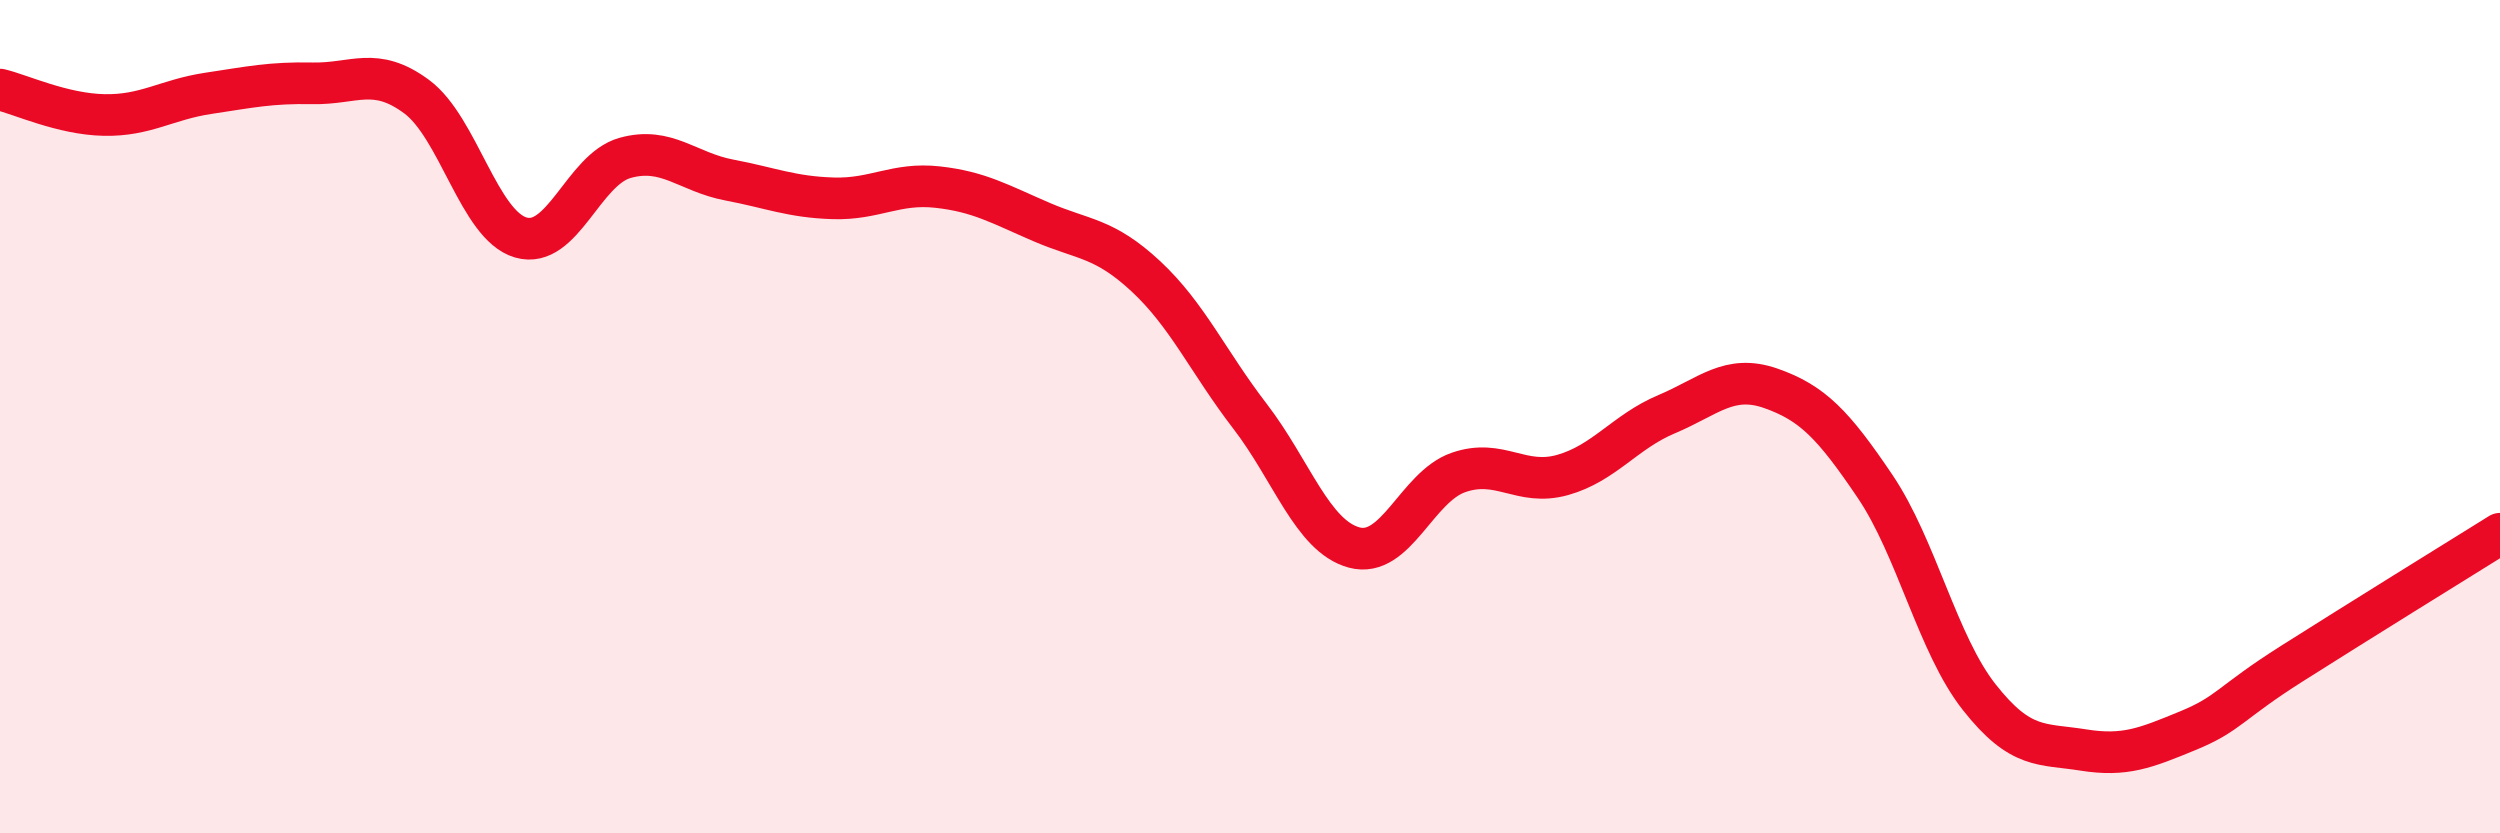
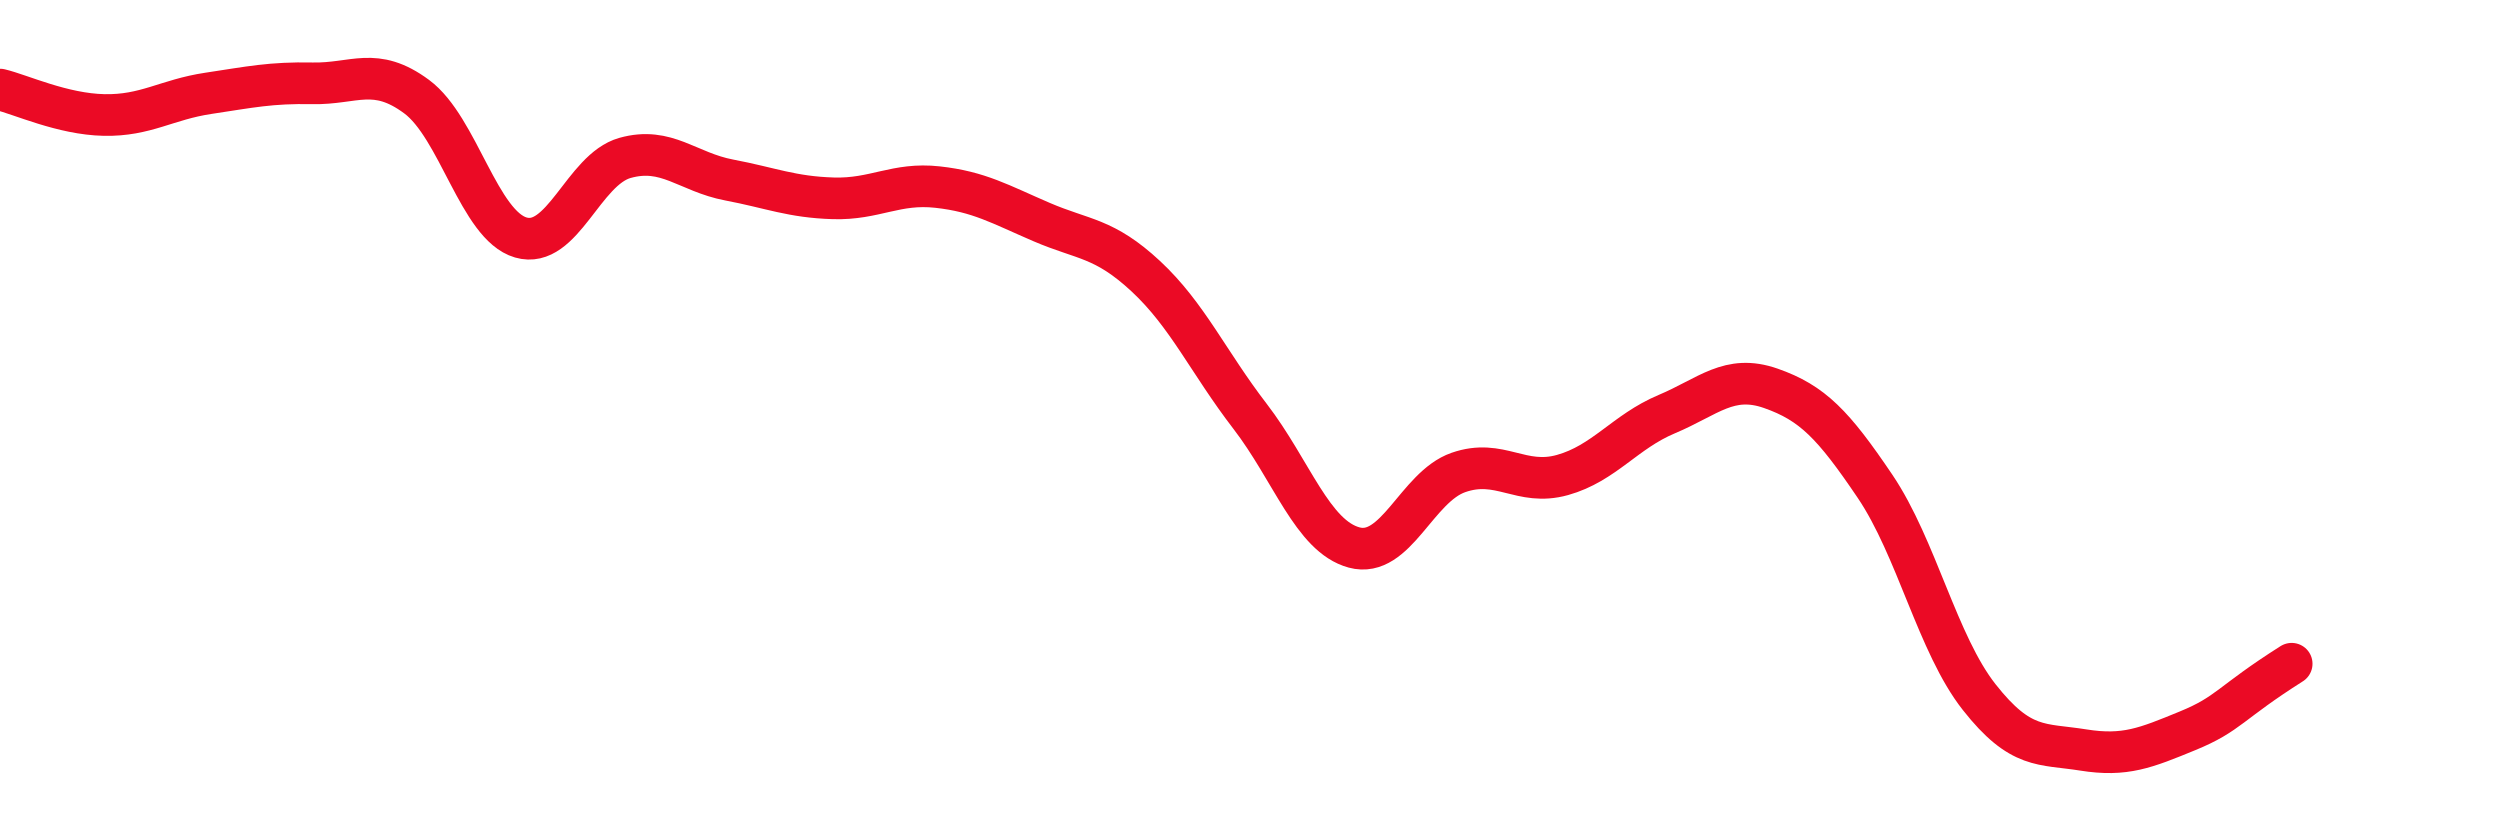
<svg xmlns="http://www.w3.org/2000/svg" width="60" height="20" viewBox="0 0 60 20">
-   <path d="M 0,2.15 C 0.5,2.27 1.5,2.74 2.5,2.76 C 3.5,2.78 4,2.39 5,2.24 C 6,2.09 6.5,1.98 7.5,2 C 8.5,2.02 9,1.58 10,2.32 C 11,3.06 11.5,5.41 12.5,5.7 C 13.5,5.99 14,4.07 15,3.79 C 16,3.51 16.5,4.13 17.5,4.32 C 18.5,4.51 19,4.73 20,4.76 C 21,4.79 21.5,4.38 22.5,4.49 C 23.5,4.6 24,4.9 25,5.33 C 26,5.76 26.5,5.7 27.5,6.63 C 28.5,7.56 29,8.69 30,9.99 C 31,11.29 31.5,12.87 32.5,13.14 C 33.5,13.41 34,11.69 35,11.34 C 36,10.99 36.5,11.68 37.5,11.4 C 38.5,11.12 39,10.36 40,9.94 C 41,9.52 41.5,8.97 42.5,9.32 C 43.5,9.67 44,10.19 45,11.67 C 46,13.15 46.5,15.46 47.5,16.73 C 48.5,18 49,17.84 50,18 C 51,18.16 51.5,17.95 52.5,17.54 C 53.5,17.13 53.5,16.88 55,15.93 C 56.5,14.98 59,13.43 60,12.81L60 20L0 20Z" fill="#EB0A25" opacity="0.1" stroke-linecap="round" stroke-linejoin="round" />
-   <path d="M 0,2.15 C 0.5,2.27 1.5,2.74 2.5,2.76 C 3.5,2.78 4,2.39 5,2.24 C 6,2.09 6.5,1.98 7.5,2 C 8.5,2.02 9,1.58 10,2.32 C 11,3.06 11.5,5.41 12.5,5.7 C 13.5,5.99 14,4.07 15,3.79 C 16,3.51 16.5,4.13 17.5,4.32 C 18.5,4.51 19,4.73 20,4.76 C 21,4.79 21.5,4.38 22.5,4.49 C 23.5,4.6 24,4.9 25,5.33 C 26,5.76 26.5,5.7 27.5,6.63 C 28.5,7.56 29,8.69 30,9.99 C 31,11.29 31.5,12.87 32.5,13.14 C 33.5,13.41 34,11.69 35,11.34 C 36,10.99 36.5,11.68 37.5,11.4 C 38.5,11.12 39,10.36 40,9.94 C 41,9.52 41.5,8.97 42.5,9.32 C 43.5,9.67 44,10.19 45,11.67 C 46,13.15 46.5,15.46 47.5,16.73 C 48.5,18 49,17.84 50,18 C 51,18.16 51.5,17.95 52.5,17.54 C 53.5,17.13 53.5,16.88 55,15.93 C 56.5,14.98 59,13.43 60,12.81" stroke="#EB0A25" stroke-width="1" fill="none" stroke-linecap="round" stroke-linejoin="round" />
+   <path d="M 0,2.15 C 0.5,2.27 1.5,2.74 2.5,2.76 C 3.5,2.78 4,2.39 5,2.24 C 6,2.09 6.5,1.98 7.5,2 C 8.5,2.02 9,1.58 10,2.32 C 11,3.06 11.5,5.41 12.5,5.7 C 13.5,5.99 14,4.07 15,3.79 C 16,3.51 16.5,4.13 17.5,4.32 C 18.5,4.51 19,4.73 20,4.76 C 21,4.79 21.5,4.38 22.5,4.49 C 23.5,4.6 24,4.9 25,5.33 C 26,5.76 26.5,5.7 27.5,6.63 C 28.5,7.56 29,8.69 30,9.99 C 31,11.29 31.5,12.87 32.5,13.14 C 33.5,13.41 34,11.69 35,11.34 C 36,10.99 36.5,11.68 37.5,11.4 C 38.5,11.12 39,10.36 40,9.94 C 41,9.52 41.5,8.97 42.5,9.32 C 43.5,9.67 44,10.19 45,11.67 C 46,13.15 46.5,15.46 47.5,16.73 C 48.5,18 49,17.84 50,18 C 51,18.16 51.5,17.95 52.5,17.54 C 53.5,17.13 53.5,16.88 55,15.93 " stroke="#EB0A25" stroke-width="1" fill="none" stroke-linecap="round" stroke-linejoin="round" />
</svg>